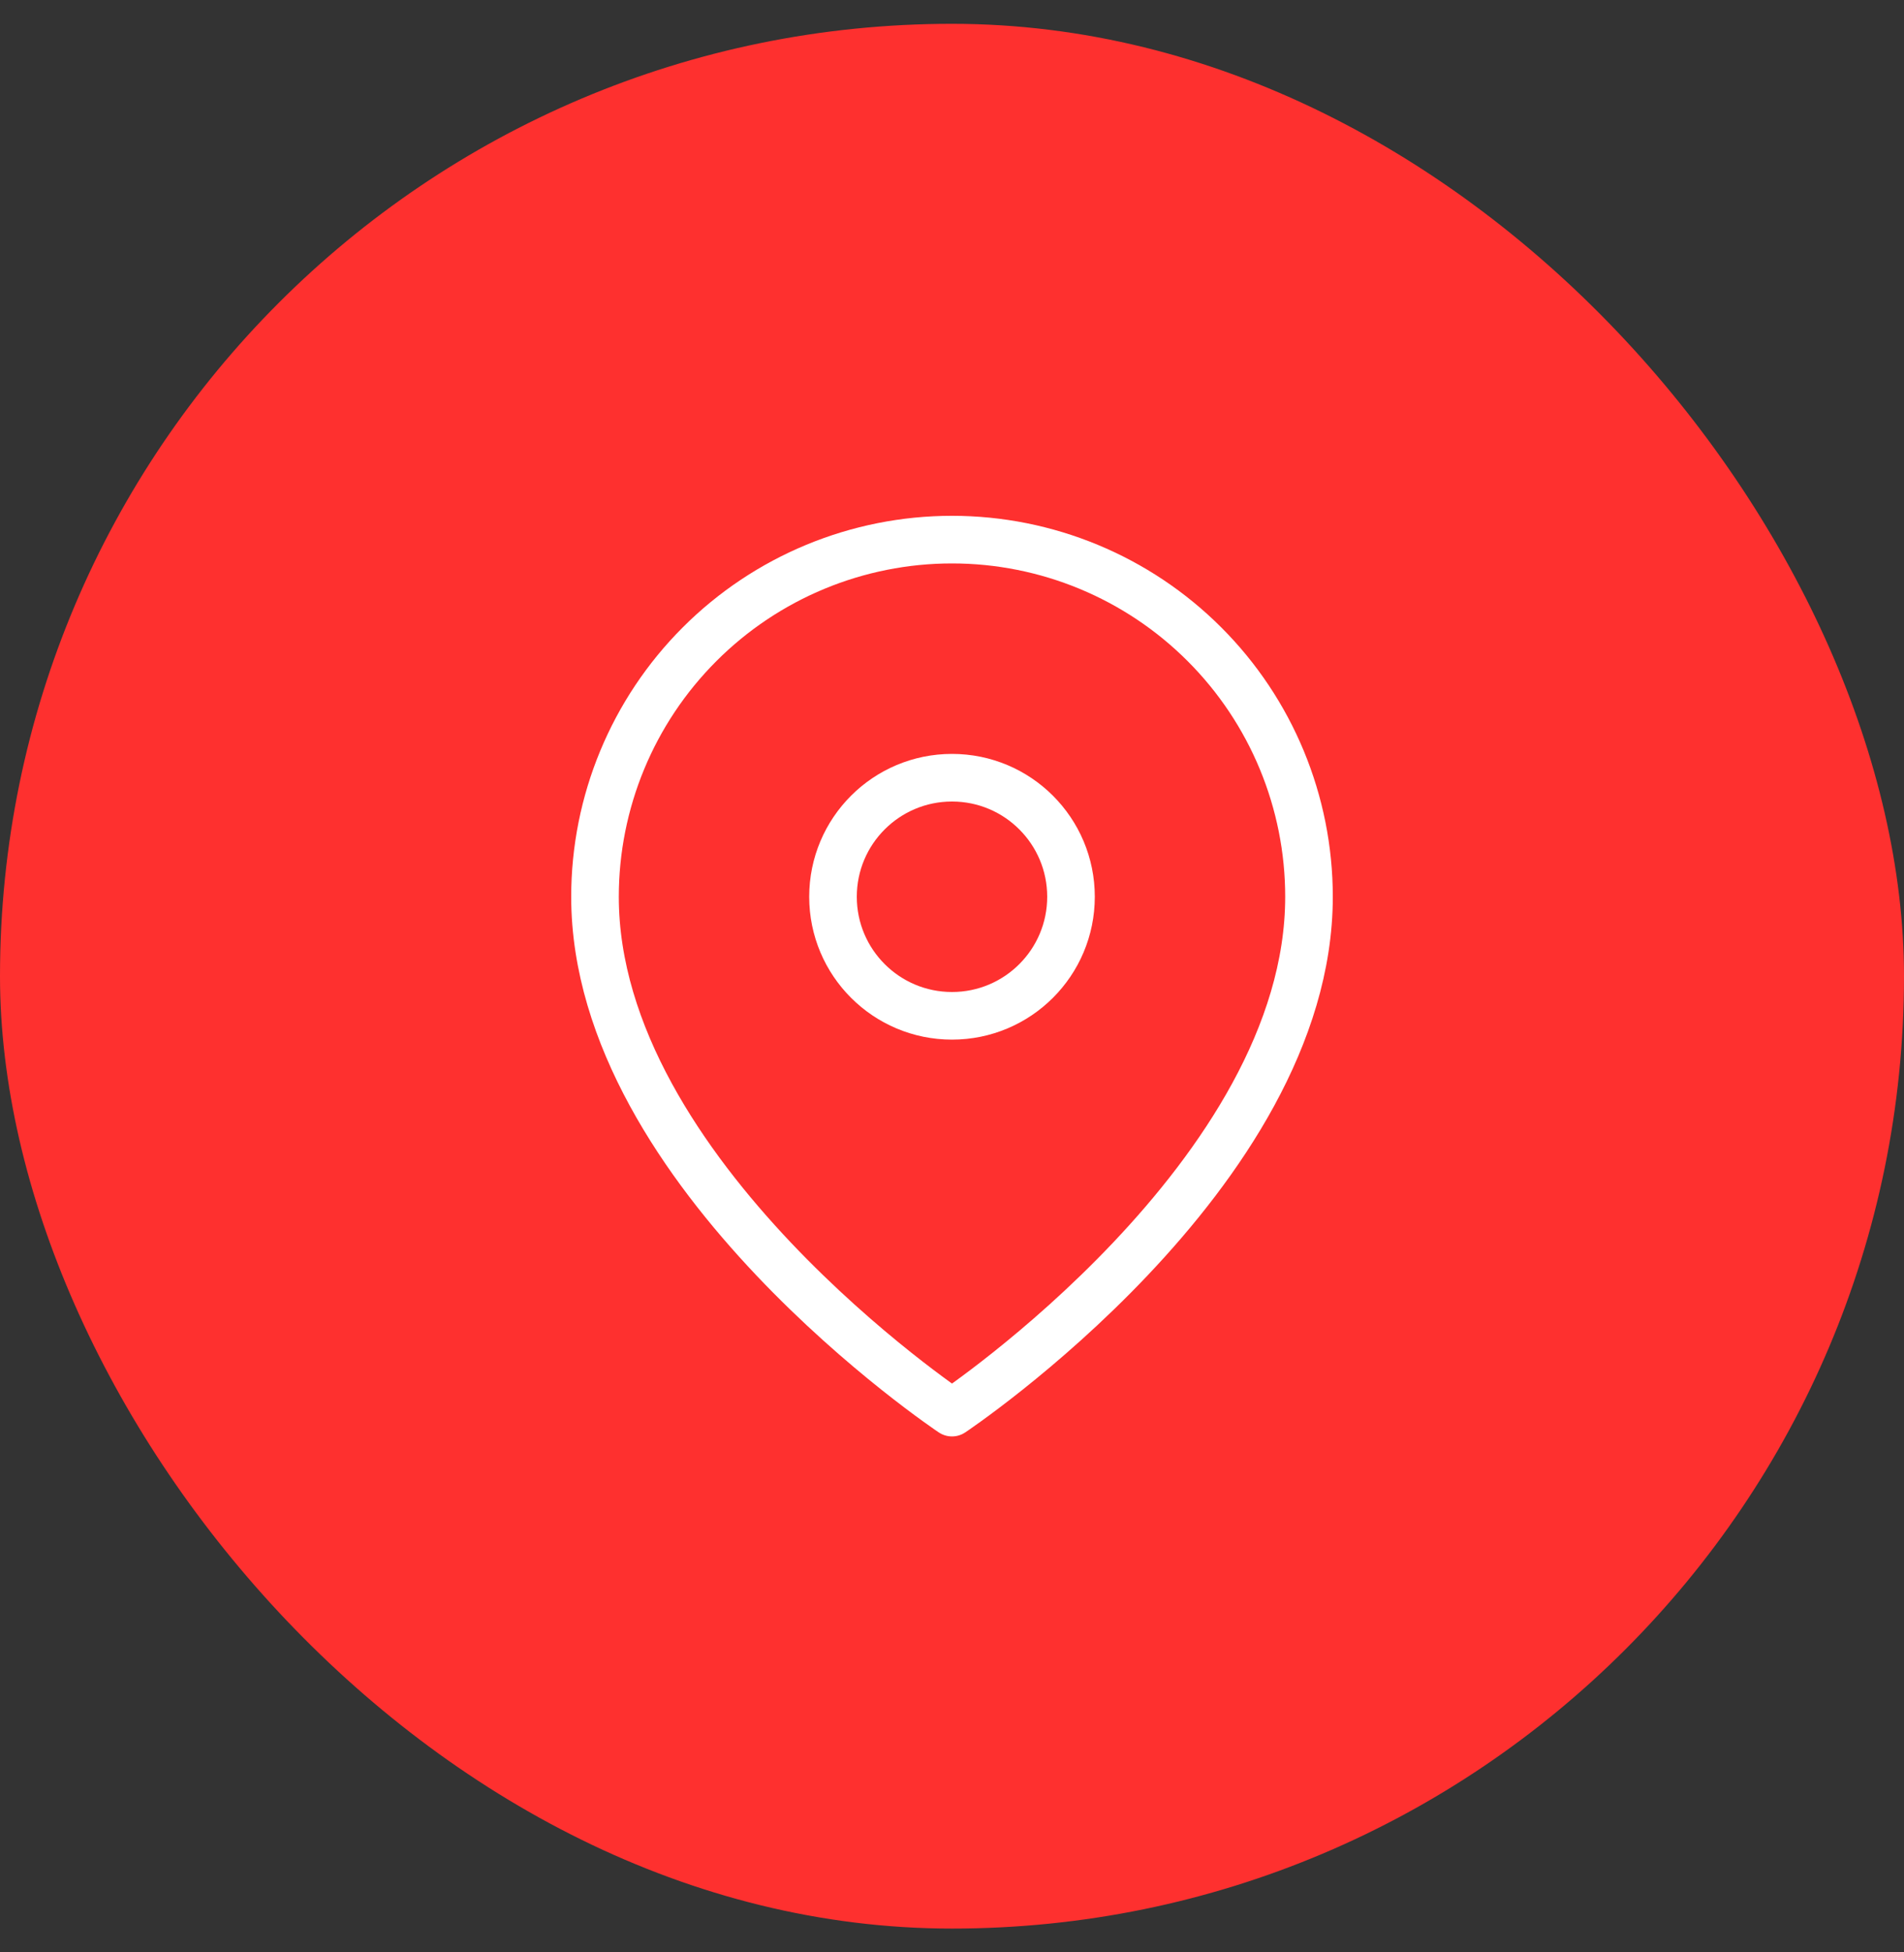
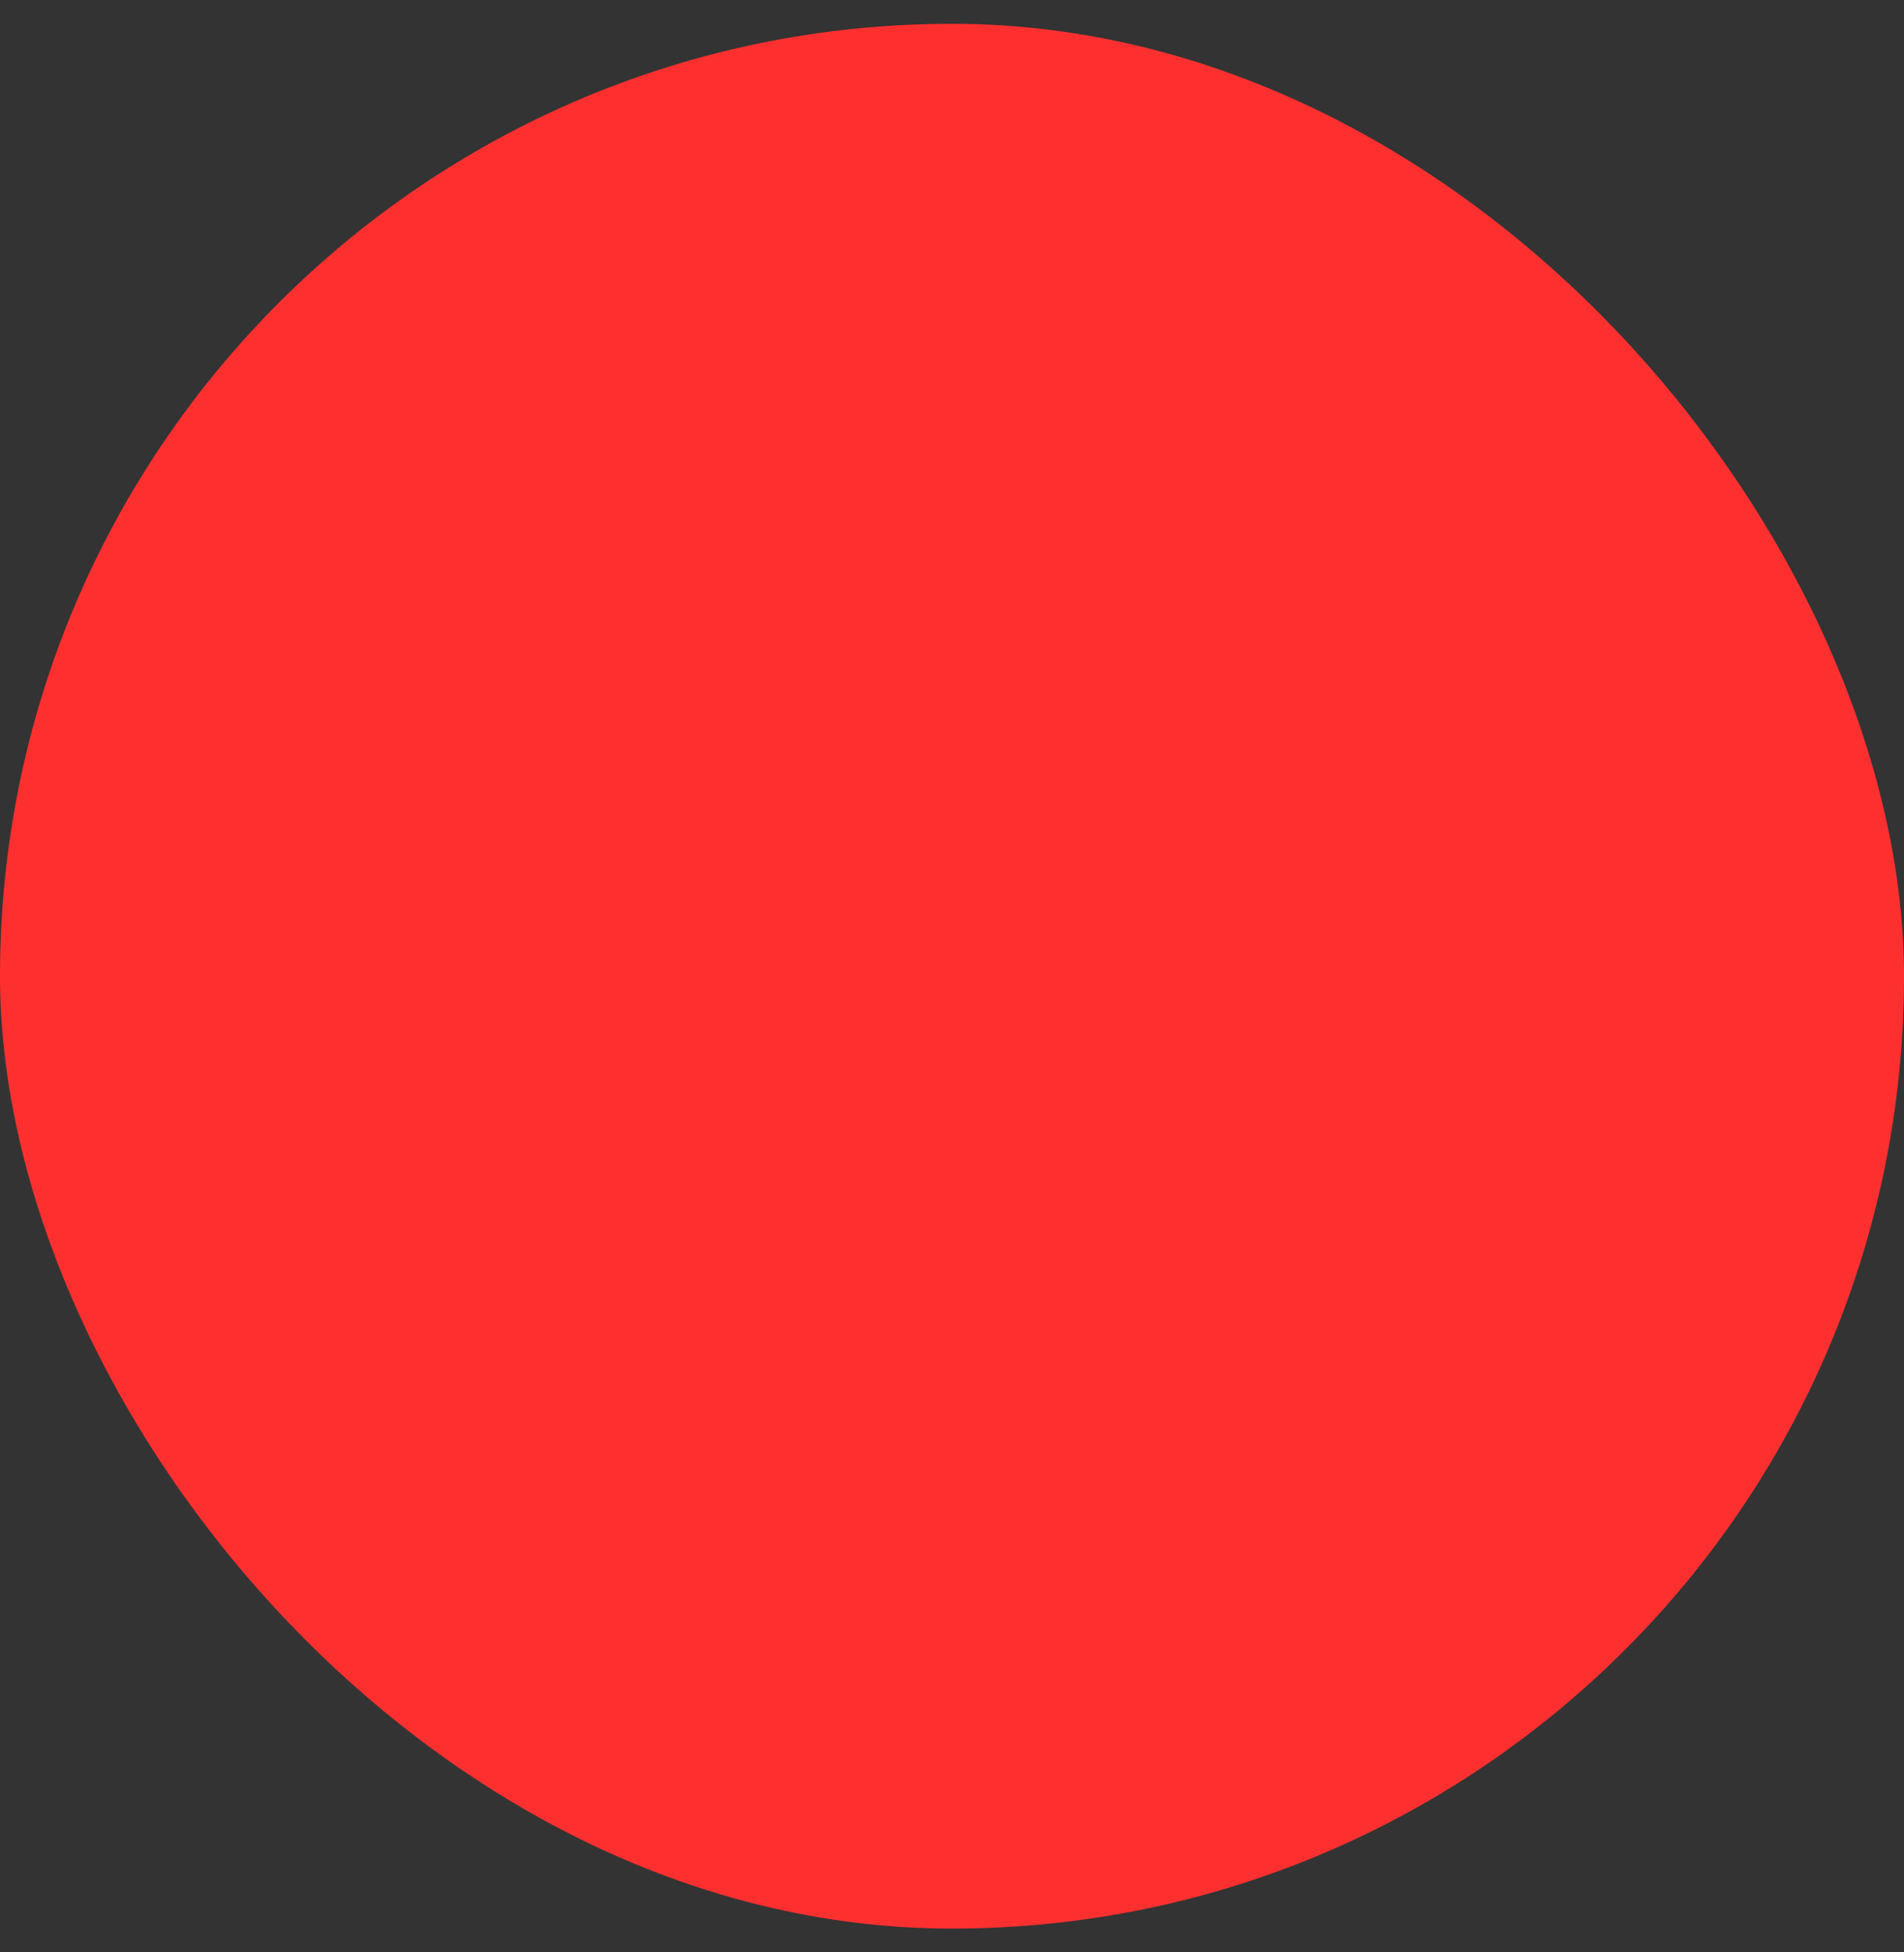
<svg xmlns="http://www.w3.org/2000/svg" width="40" height="41" viewBox="0 0 40 41" fill="none">
  <rect x="0" y="0" width="40" height="41" fill="#333333" stroke="none" />
  <rect y="0.5" width="40" height="40" rx="20" fill="#FE302F" />
  <g clip-path="url(#clip0_817_19719)">
    <path d="M27.5 18.832C27.5 24.665 20 29.665 20 29.665C20 29.665 12.5 24.665 12.5 18.832C12.5 16.843 13.29 14.935 14.697 13.529C16.103 12.122 18.011 11.332 20 11.332C21.989 11.332 23.897 12.122 25.303 13.529C26.71 14.935 27.5 16.843 27.5 18.832Z" stroke="white" stroke-linecap="round" stroke-linejoin="round" />
-     <path d="M20 21.332C21.381 21.332 22.5 20.213 22.5 18.832C22.5 17.451 21.381 16.332 20 16.332C18.619 16.332 17.5 17.451 17.5 18.832C17.5 20.213 18.619 21.332 20 21.332Z" stroke="white" stroke-linecap="round" stroke-linejoin="round" />
+     <path d="M20 21.332C21.381 21.332 22.5 20.213 22.5 18.832C18.619 16.332 17.5 17.451 17.5 18.832C17.5 20.213 18.619 21.332 20 21.332Z" stroke="white" stroke-linecap="round" stroke-linejoin="round" />
  </g>
  <defs>
    <clipPath id="clip0_817_19719">
-       <rect width="20" height="20" fill="white" transform="translate(10 10.5)" />
-     </clipPath>
+       </clipPath>
  </defs>
</svg>